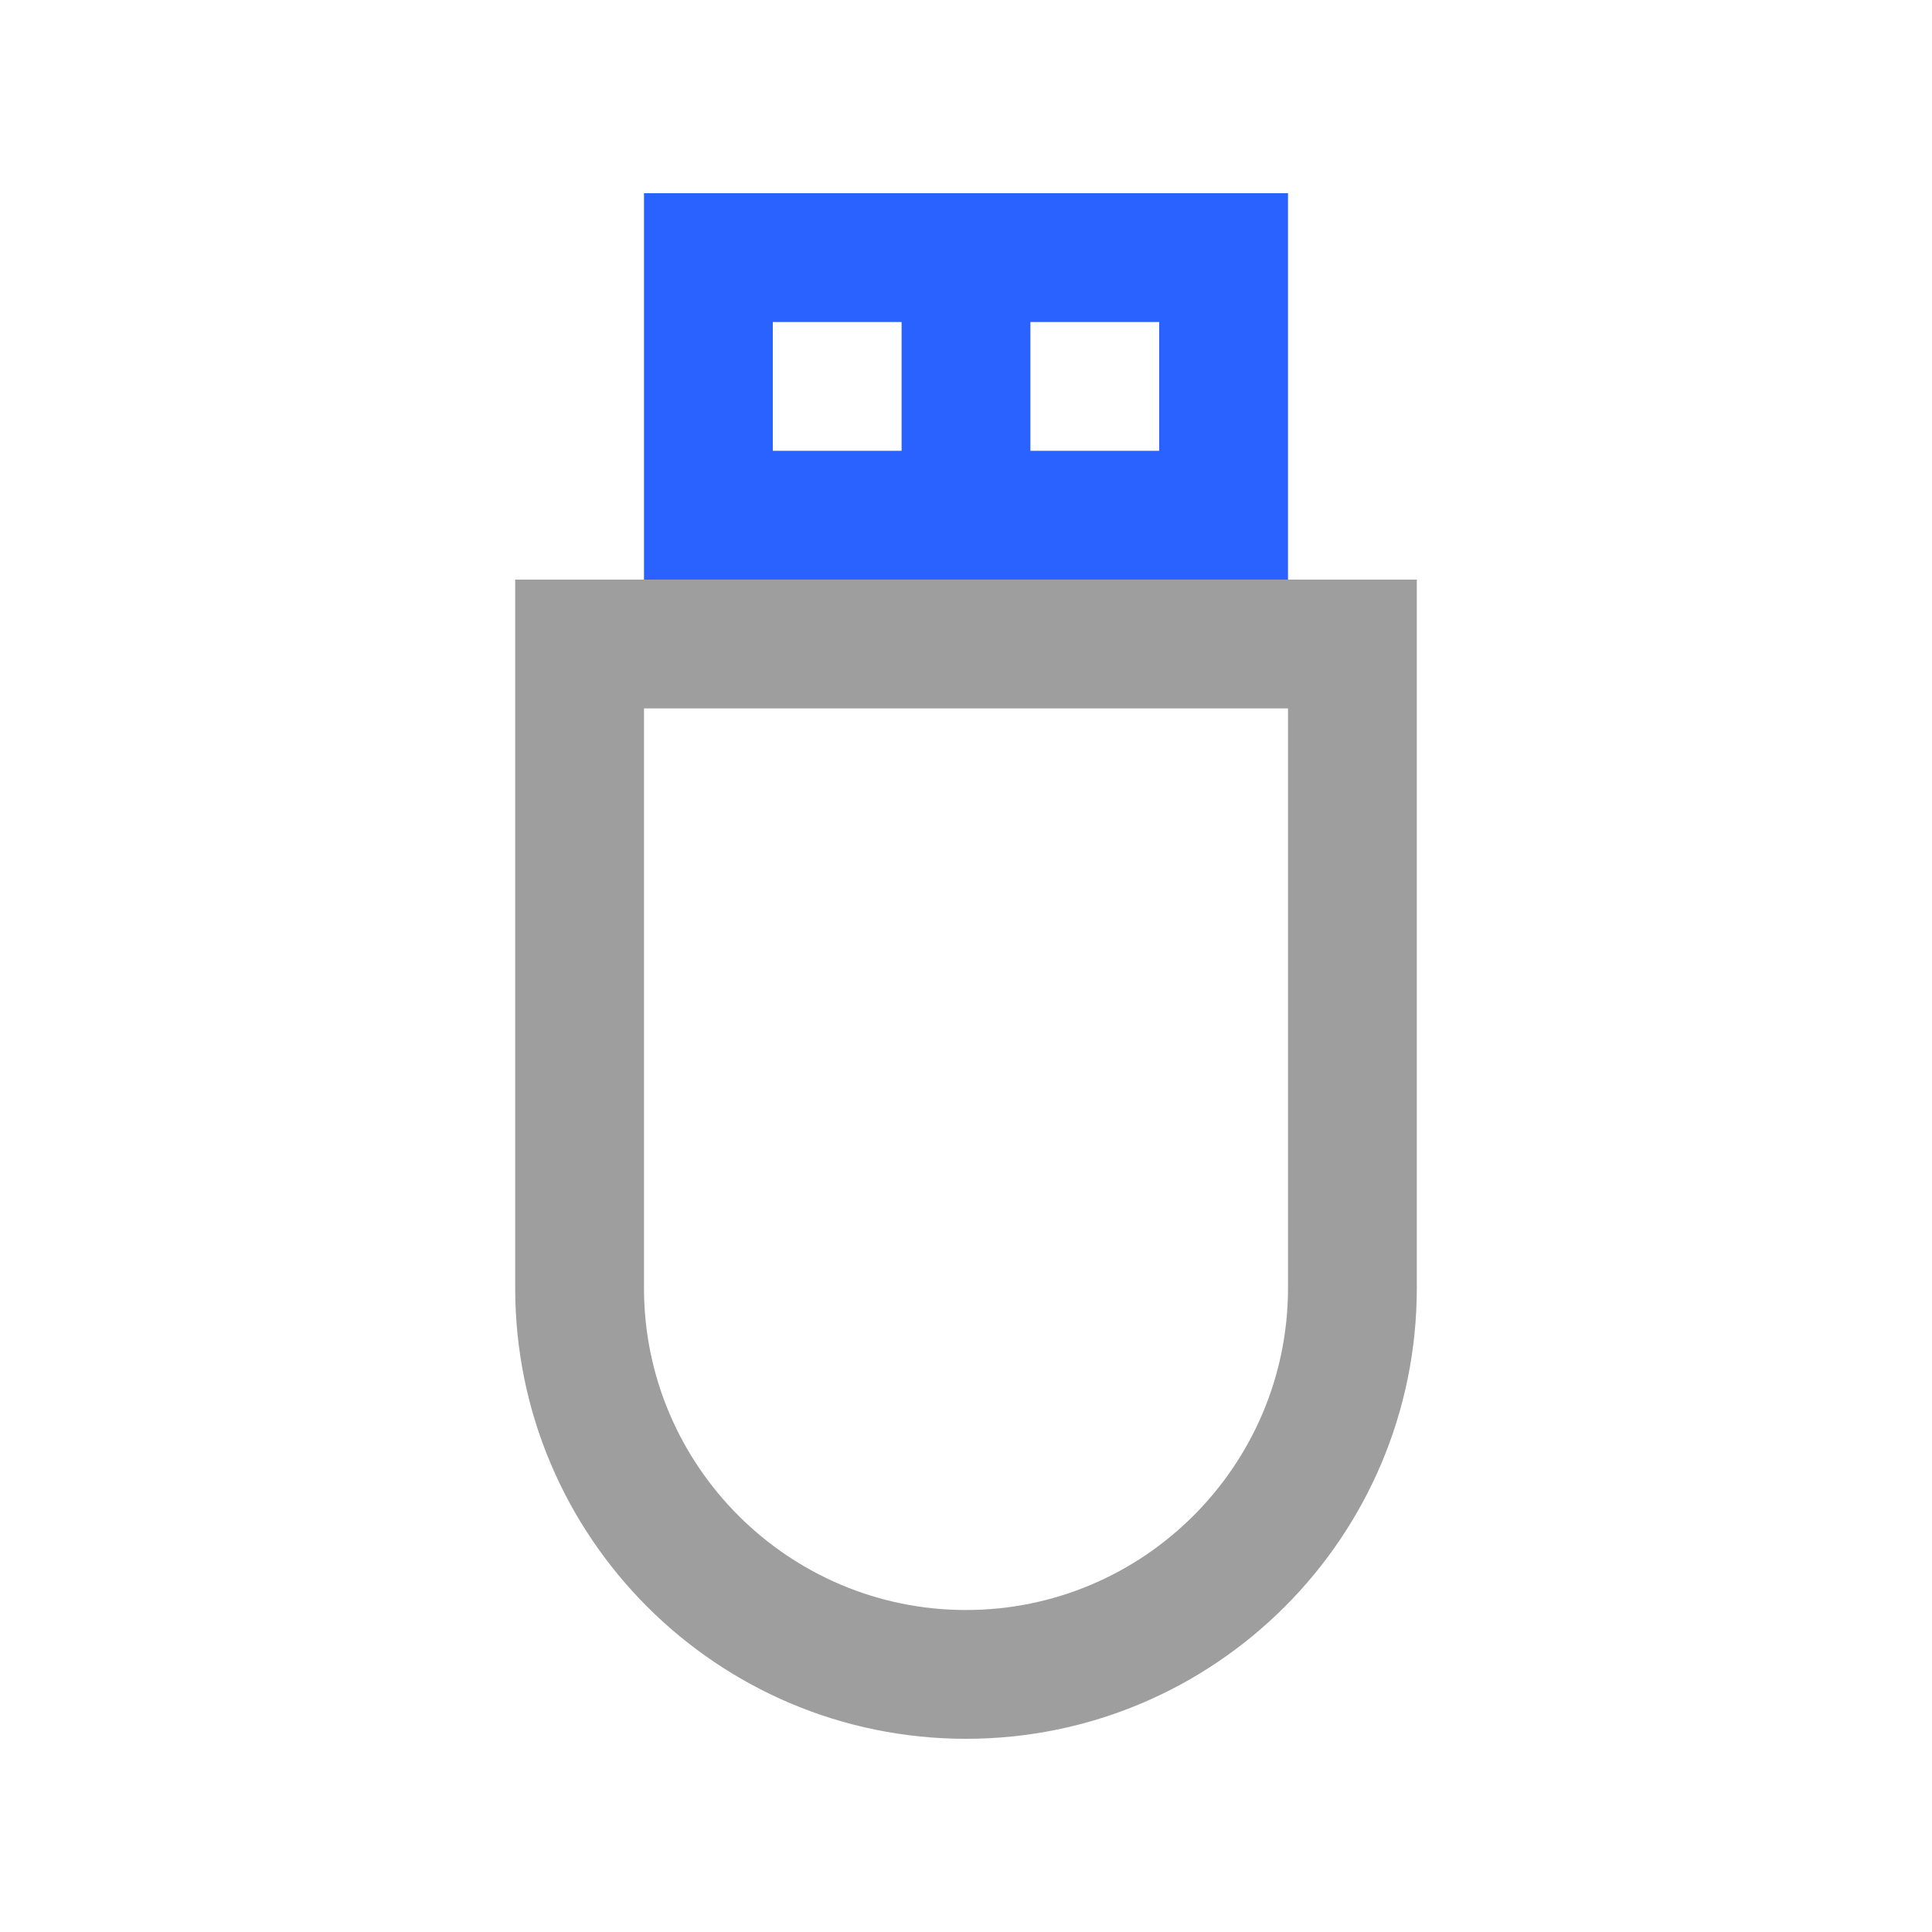
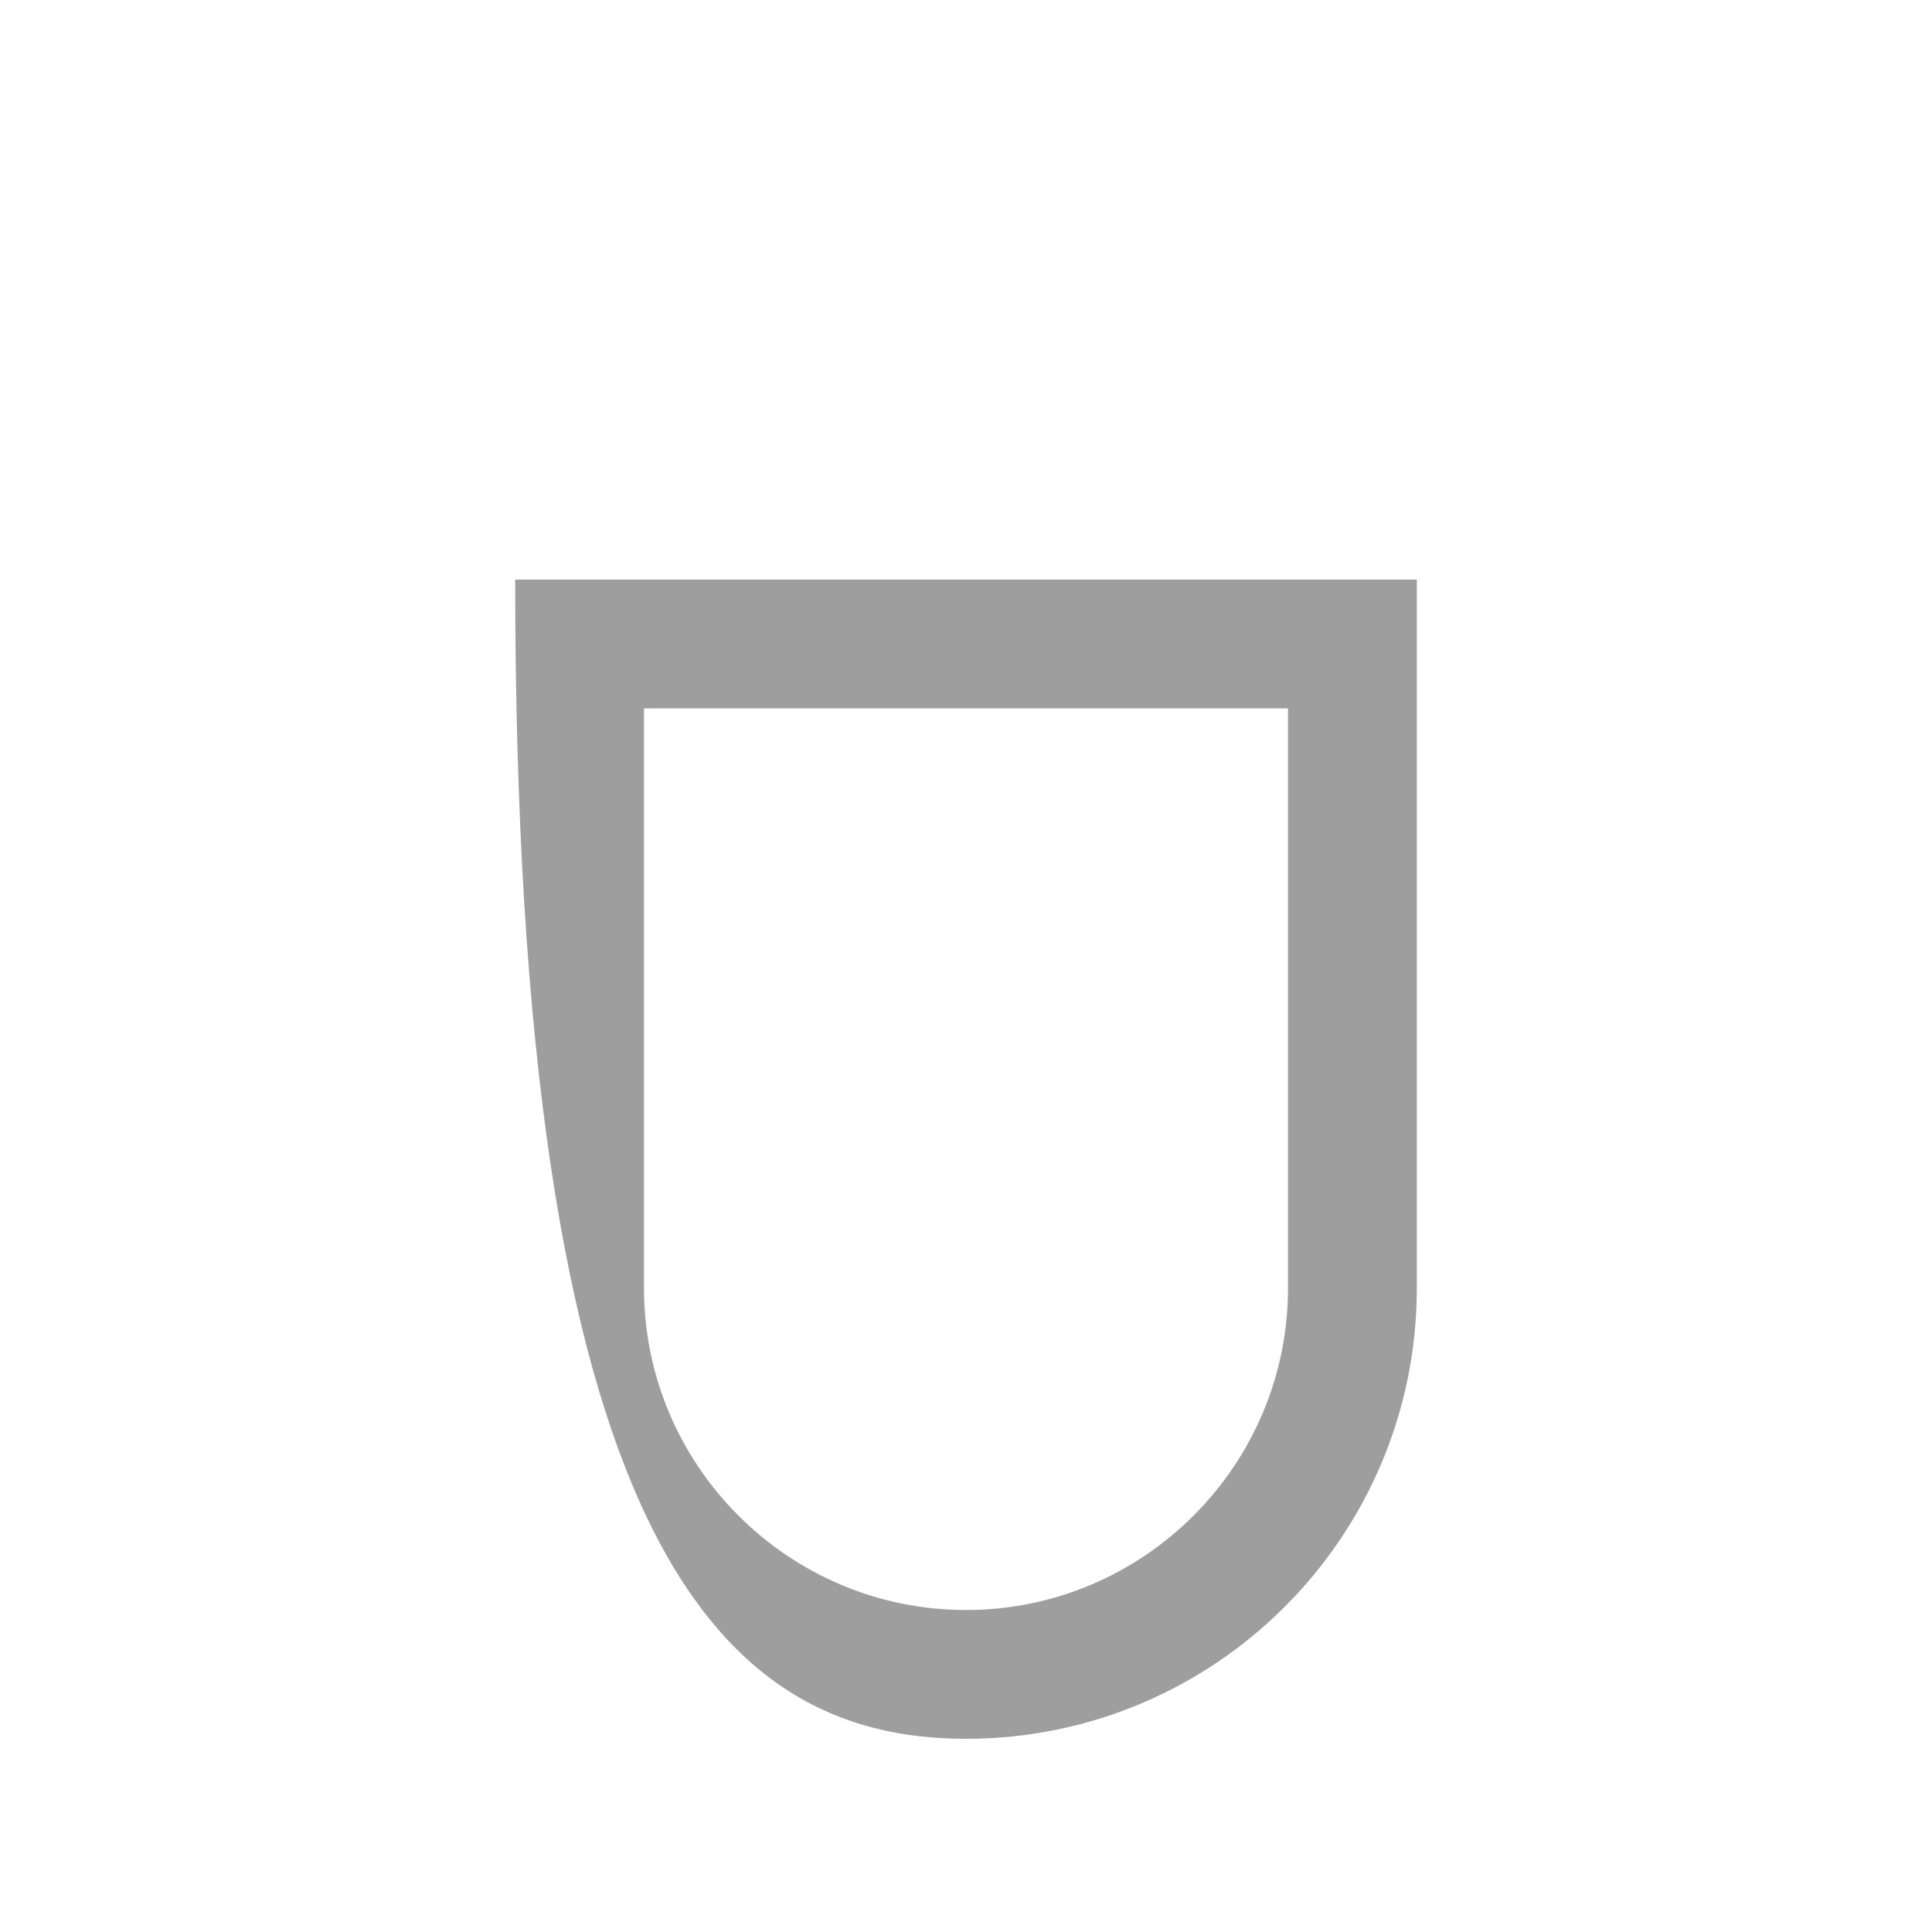
<svg xmlns="http://www.w3.org/2000/svg" version="1.0" id="Layer_1" x="0px" y="0px" width="100px" height="100px" viewBox="0 0 100 100" xml:space="preserve">
-   <path fill="#2962FF" d="M33.333,10v20h33.334V10H33.333z M46.667,23.334H40v-6.667h6.667V23.334z M60,23.334h-6.667v-6.667H60  V23.334z" />
-   <path fill="#9E9E9E" d="M26.666,30v36.667C26.666,79.551,37.113,90,50,90c12.884,0,23.334-10.449,23.334-23.333V30H26.666z   M66.667,66.667c0,9.19-7.478,16.667-16.667,16.667c-9.19,0-16.667-7.477-16.667-16.667v-30h33.334V66.667z" />
+   <path fill="#9E9E9E" d="M26.666,30C26.666,79.551,37.113,90,50,90c12.884,0,23.334-10.449,23.334-23.333V30H26.666z   M66.667,66.667c0,9.19-7.478,16.667-16.667,16.667c-9.19,0-16.667-7.477-16.667-16.667v-30h33.334V66.667z" />
</svg>